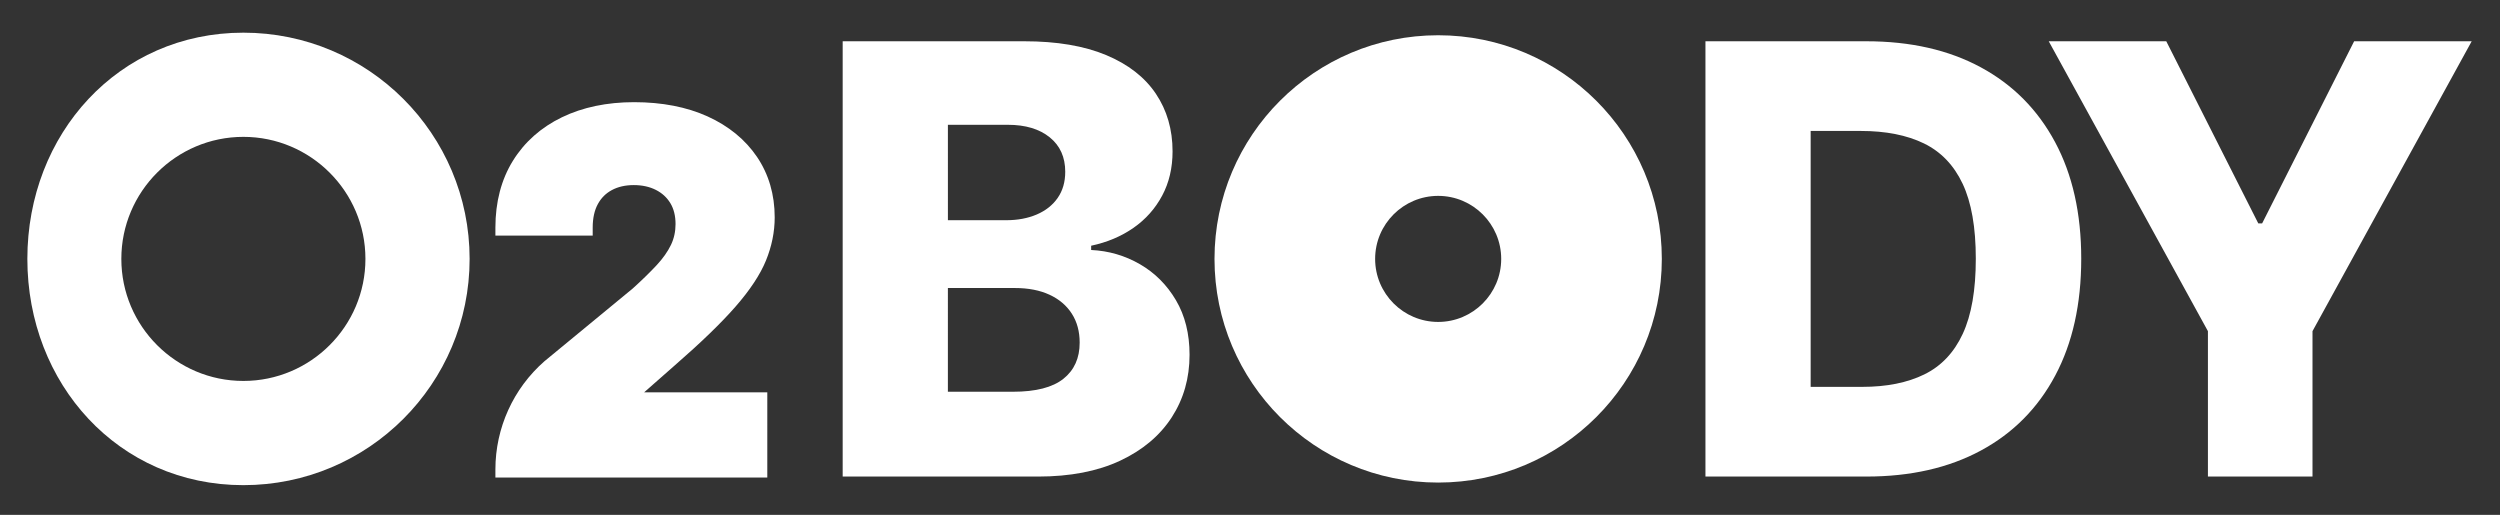
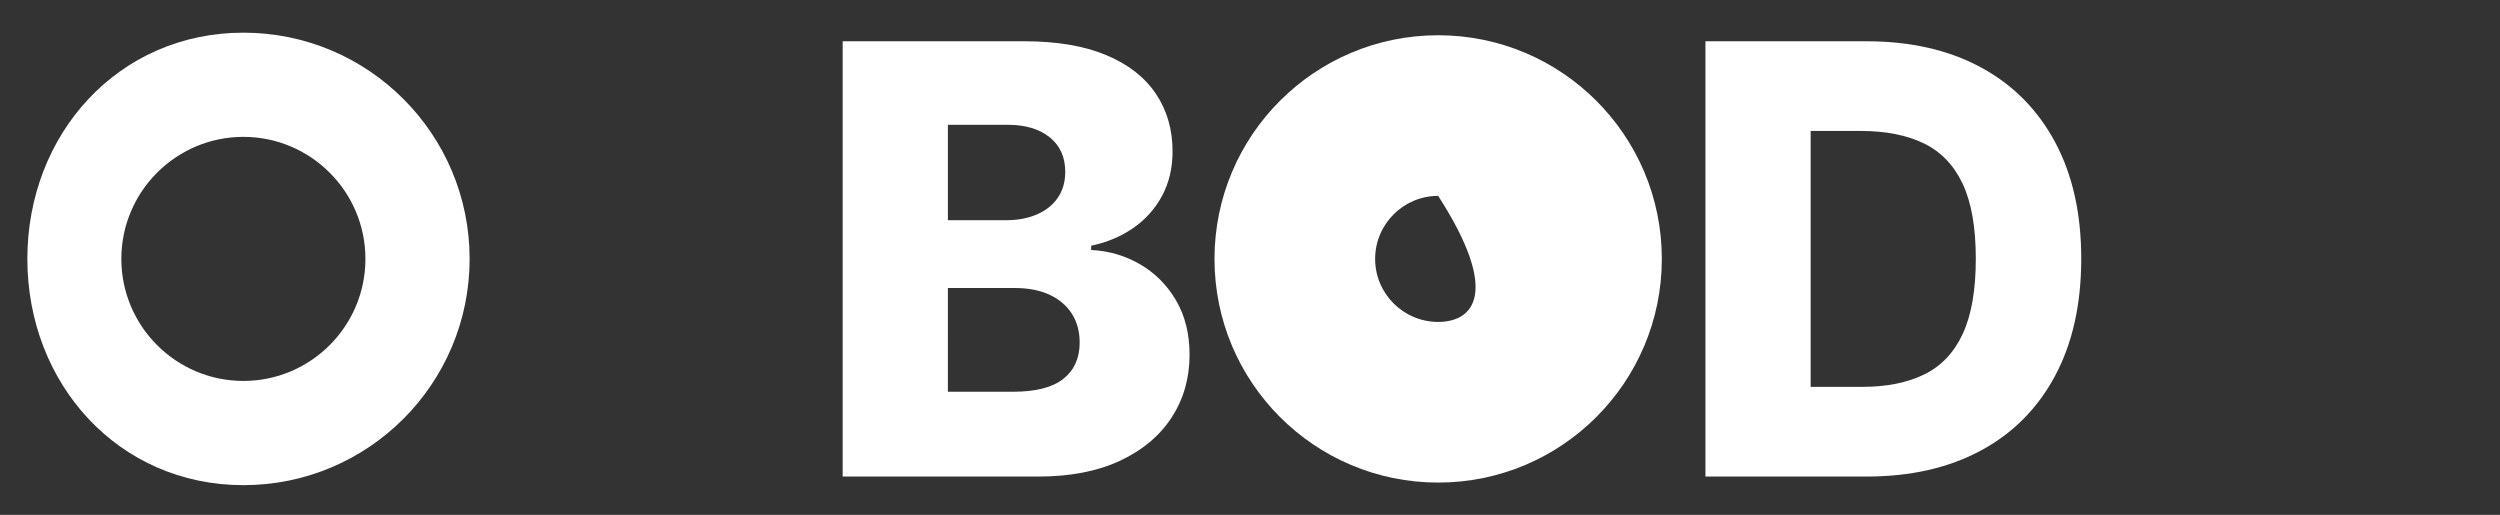
<svg xmlns="http://www.w3.org/2000/svg" version="1.1" id="圖層_1" x="0px" y="0px" width="338.667px" height="69.75px" viewBox="0 0 338.667 69.75" style="enable-background:new 0 0 338.667 69.75;" xml:space="preserve">
  <rect x="0" y="0" width="338.667" height="69.75" fill="#333333" stroke="none" />
  <g>
    <path style="fill:#FFFFFF;" d="M154.424,35.793c-2.027-1.171-4.228-1.814-6.609-1.928v-0.578c2.169-0.461,4.078-1.267,5.73-2.417   c1.652-1.151,2.946-2.605,3.888-4.364c0.939-1.755,1.41-3.756,1.41-6.002c0-2.956-0.754-5.559-2.261-7.804   c-1.508-2.245-3.754-3.991-6.735-5.239c-2.987-1.248-6.686-1.871-11.101-1.871h-24.591v58.969h26.463   c4.355,0,8.061-0.716,11.114-2.146c3.052-1.428,5.384-3.389,6.995-5.873c1.612-2.486,2.418-5.312,2.418-8.477   c0-2.843-0.613-5.304-1.84-7.388C158.076,38.592,156.449,36.963,154.424,35.793 M128.408,16.906h8.123   c2.378,0,4.271,0.565,5.672,1.697c1.4,1.133,2.101,2.688,2.101,4.666c0,1.381-0.342,2.561-1.022,3.54   c-0.683,0.98-1.627,1.727-2.837,2.247c-1.208,0.517-2.592,0.775-4.146,0.775h-7.89V16.906z M144.058,51.312   c-1.468,1.173-3.747,1.757-6.839,1.757h-8.812V39.017h9.072c1.821,0,3.388,0.304,4.691,0.908c1.307,0.604,2.313,1.46,3.023,2.562   c0.71,1.106,1.065,2.416,1.065,3.93C146.26,48.51,145.527,50.141,144.058,51.312" />
    <path style="fill:#FFFFFF;" d="M268.333,9.119c-4.348-2.354-9.525-3.529-15.535-3.529h-21.766v58.967h21.798   c5.987,0,11.162-1.174,15.52-3.528c4.354-2.349,7.711-5.731,10.062-10.148c2.353-4.413,3.527-9.69,3.527-15.837   c0-6.123-1.181-11.387-3.541-15.789C276.036,14.848,272.681,11.469,268.333,9.119 M265.887,45.224   c-1.18,2.542-2.919,4.376-5.212,5.498s-5.09,1.685-8.395,1.685h-6.996V17.74h6.797c3.377,0,6.224,0.563,8.536,1.684   c2.314,1.125,4.065,2.947,5.255,5.471c1.19,2.523,1.784,5.906,1.784,10.148C267.657,39.287,267.068,42.678,265.887,45.224" />
-     <polygon style="fill:#FFFFFF;" points="318.909,5.588 306.442,30.266 305.924,30.266 293.456,5.588 277.535,5.588 299.1,44.862    299.1,64.559 313.267,64.559 313.267,44.862 334.833,5.588  " />
-     <path style="fill:#FFFFFF;" d="M194.824,4.775c-16.734,0-30.3,13.563-30.3,30.299c0,16.732,13.565,30.298,30.3,30.298   c16.732,0,30.298-13.565,30.298-30.298C225.122,18.339,211.556,4.775,194.824,4.775 M194.824,43.611   c-4.709,0-8.539-3.83-8.539-8.537c0-4.71,3.83-8.539,8.539-8.539c4.708,0,8.539,3.829,8.539,8.539   C203.363,39.781,199.532,43.611,194.824,43.611" />
-     <path style="fill:#FFFFFF;" d="M99.625,41.553c1.97-2.252,3.361-4.357,4.137-6.258c0.785-1.92,1.184-3.891,1.184-5.851   c0-3.084-0.808-5.841-2.401-8.198c-1.586-2.338-3.841-4.182-6.702-5.48c-2.818-1.275-6.164-1.925-9.942-1.925   c-3.681,0-6.97,0.687-9.772,2.043c-2.842,1.374-5.08,3.362-6.652,5.905c-1.571,2.541-2.367,5.582-2.367,9.038v1.093h13.181v-1.093   c0-1.264,0.234-2.333,0.697-3.181c0.456-0.834,1.075-1.453,1.892-1.893c0.836-0.452,1.837-0.68,2.974-0.68   c1.133,0,2.143,0.219,2.997,0.654c0.842,0.428,1.48,1.012,1.955,1.786c0.469,0.771,0.708,1.726,0.708,2.844   c0,1.013-0.209,1.962-0.62,2.817c-0.438,0.91-1.086,1.828-1.925,2.732c-0.897,0.965-2.001,2.042-3.246,3.168l-11.96,9.855   c-4.227,3.699-6.652,9.046-6.652,14.664v1.094h36.833V53.148H87.258l4.185-3.682C94.949,46.416,97.702,43.754,99.625,41.553" />
+     <path style="fill:#FFFFFF;" d="M194.824,4.775c-16.734,0-30.3,13.563-30.3,30.299c0,16.732,13.565,30.298,30.3,30.298   c16.732,0,30.298-13.565,30.298-30.298C225.122,18.339,211.556,4.775,194.824,4.775 M194.824,43.611   c-4.709,0-8.539-3.83-8.539-8.537c0-4.71,3.83-8.539,8.539-8.539C203.363,39.781,199.532,43.611,194.824,43.611" />
    <path style="fill:#FFFFFF;" d="M32.97,4.426c-16.926,0-29.264,13.721-29.264,30.646C3.707,52,16.044,65.722,32.97,65.722   c16.928,0,30.648-13.722,30.648-30.649C63.619,18.146,49.898,4.426,32.97,4.426 M32.97,51.605c-9.116,0-16.532-7.415-16.532-16.533   c0-9.115,7.416-16.532,16.532-16.532c9.117,0,16.534,7.417,16.534,16.532C49.504,44.19,42.087,51.605,32.97,51.605" />
  </g>
</svg>